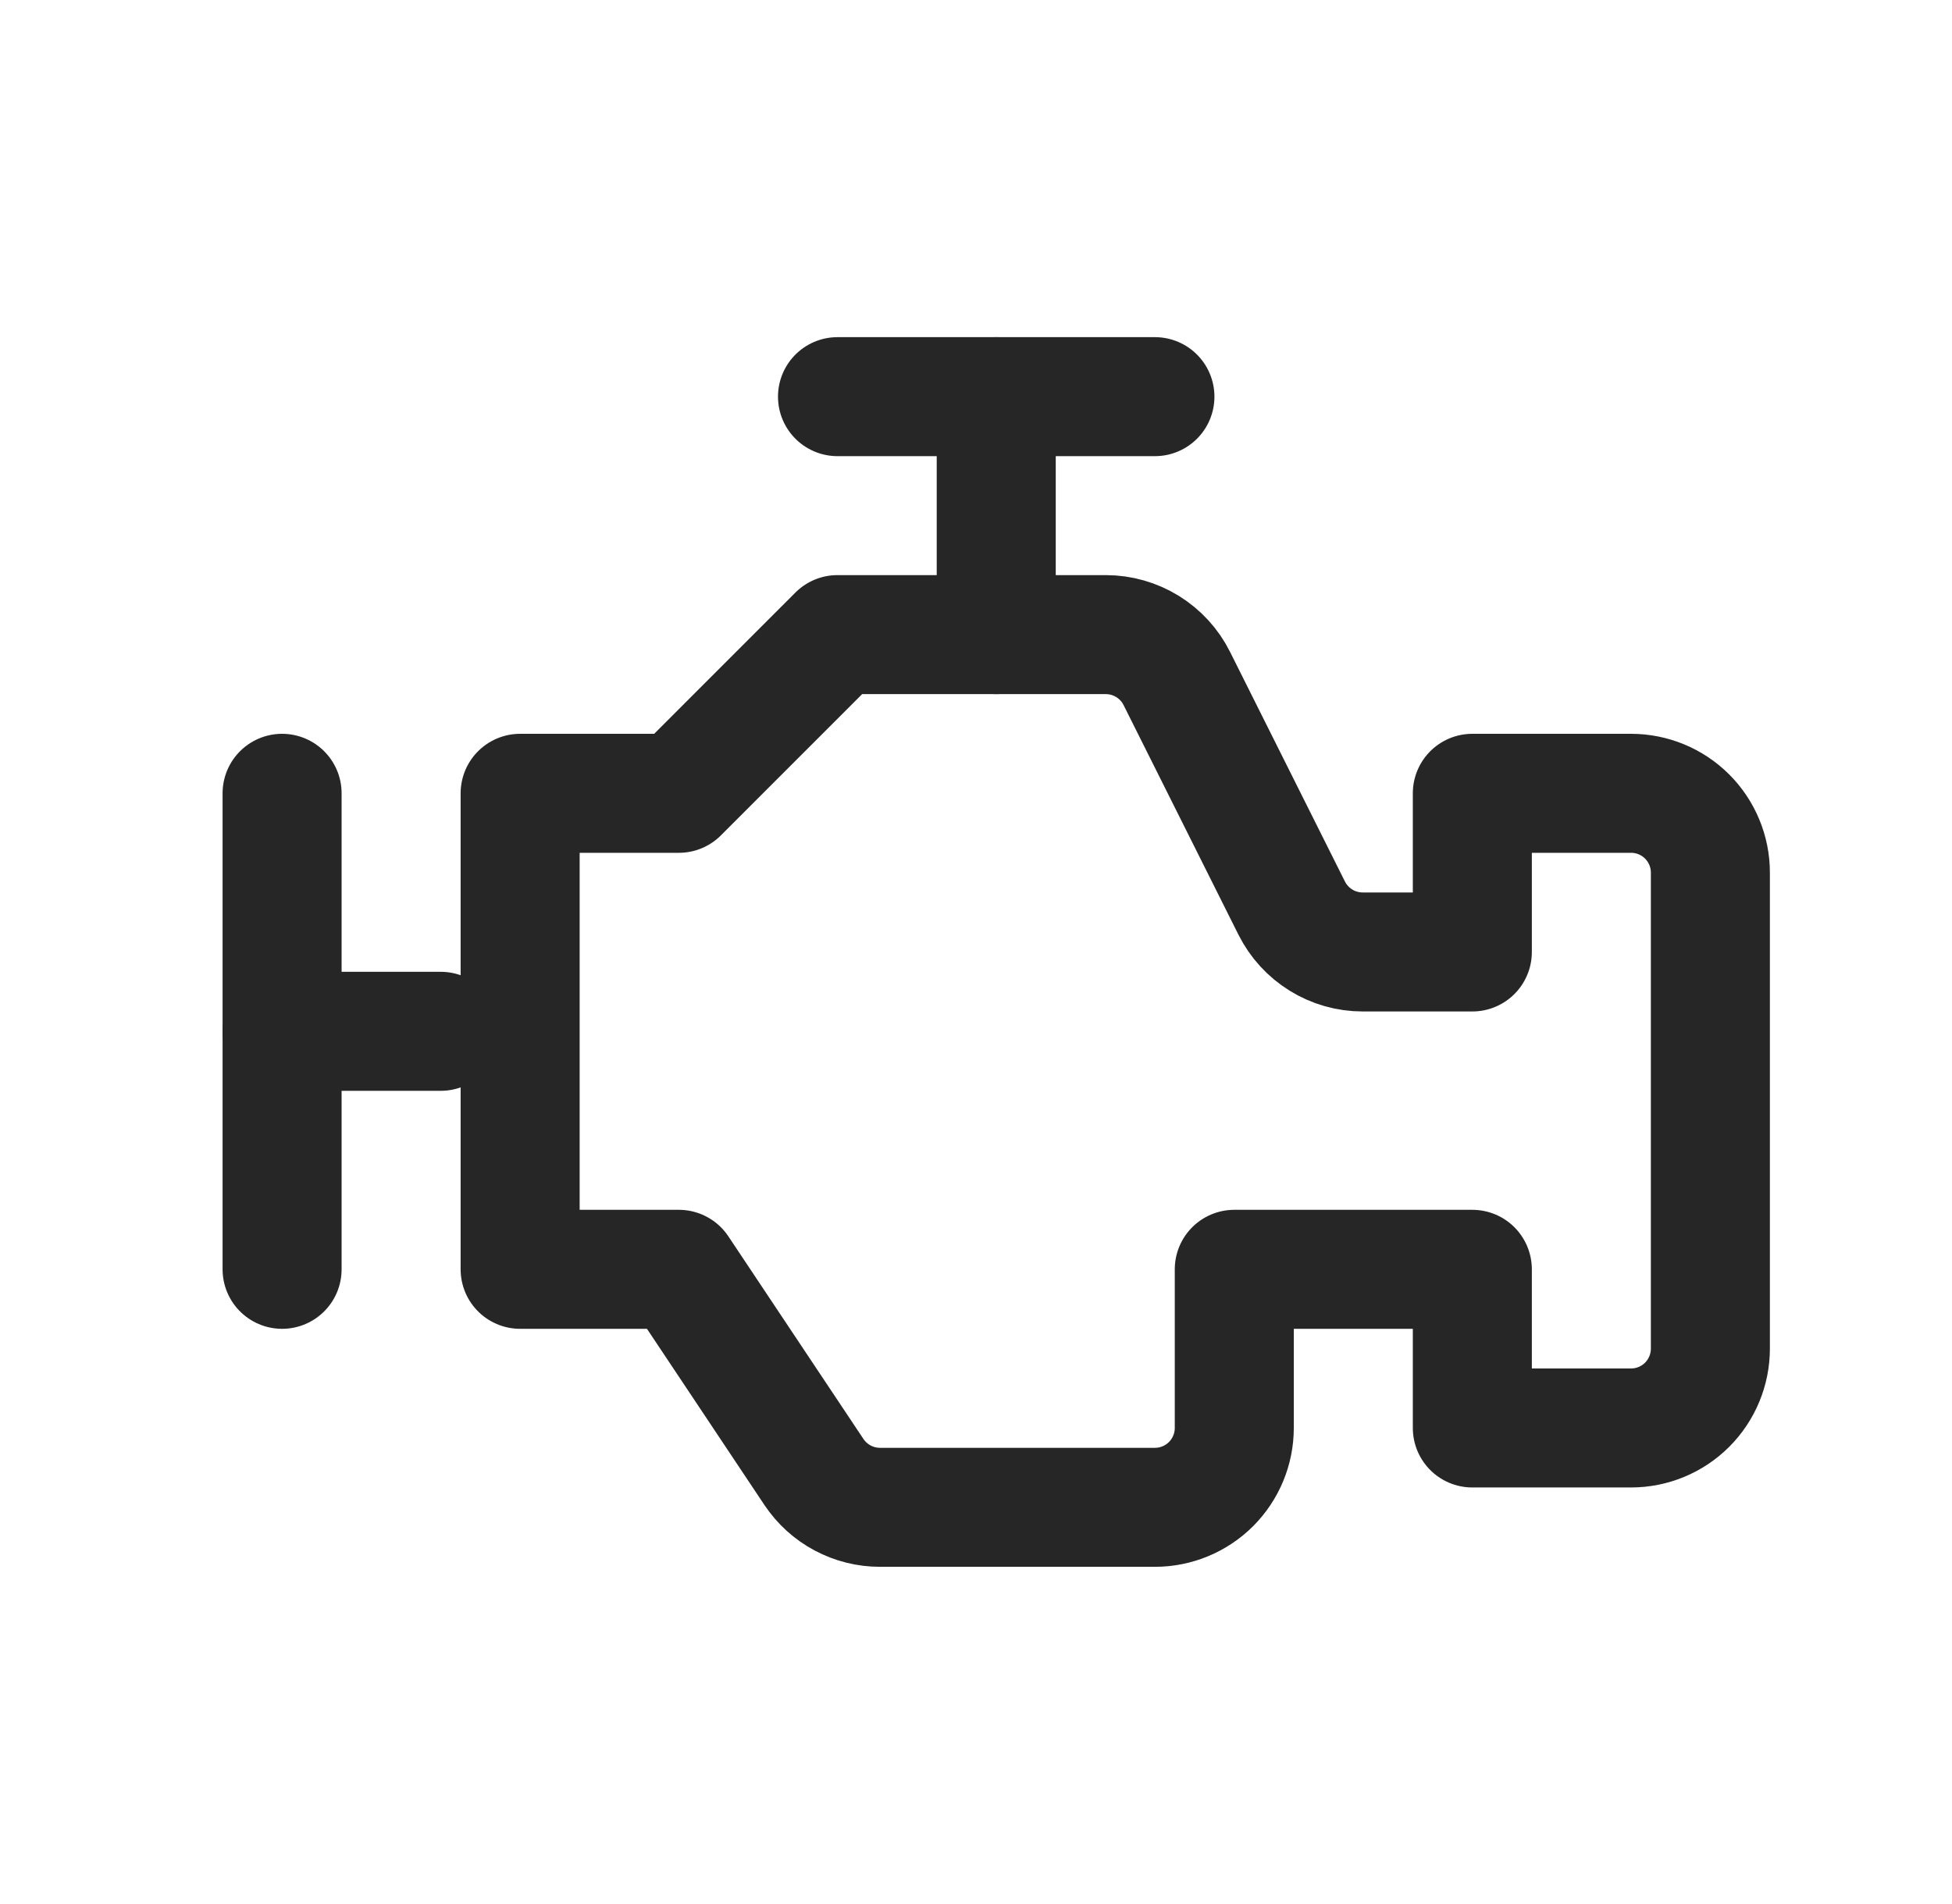
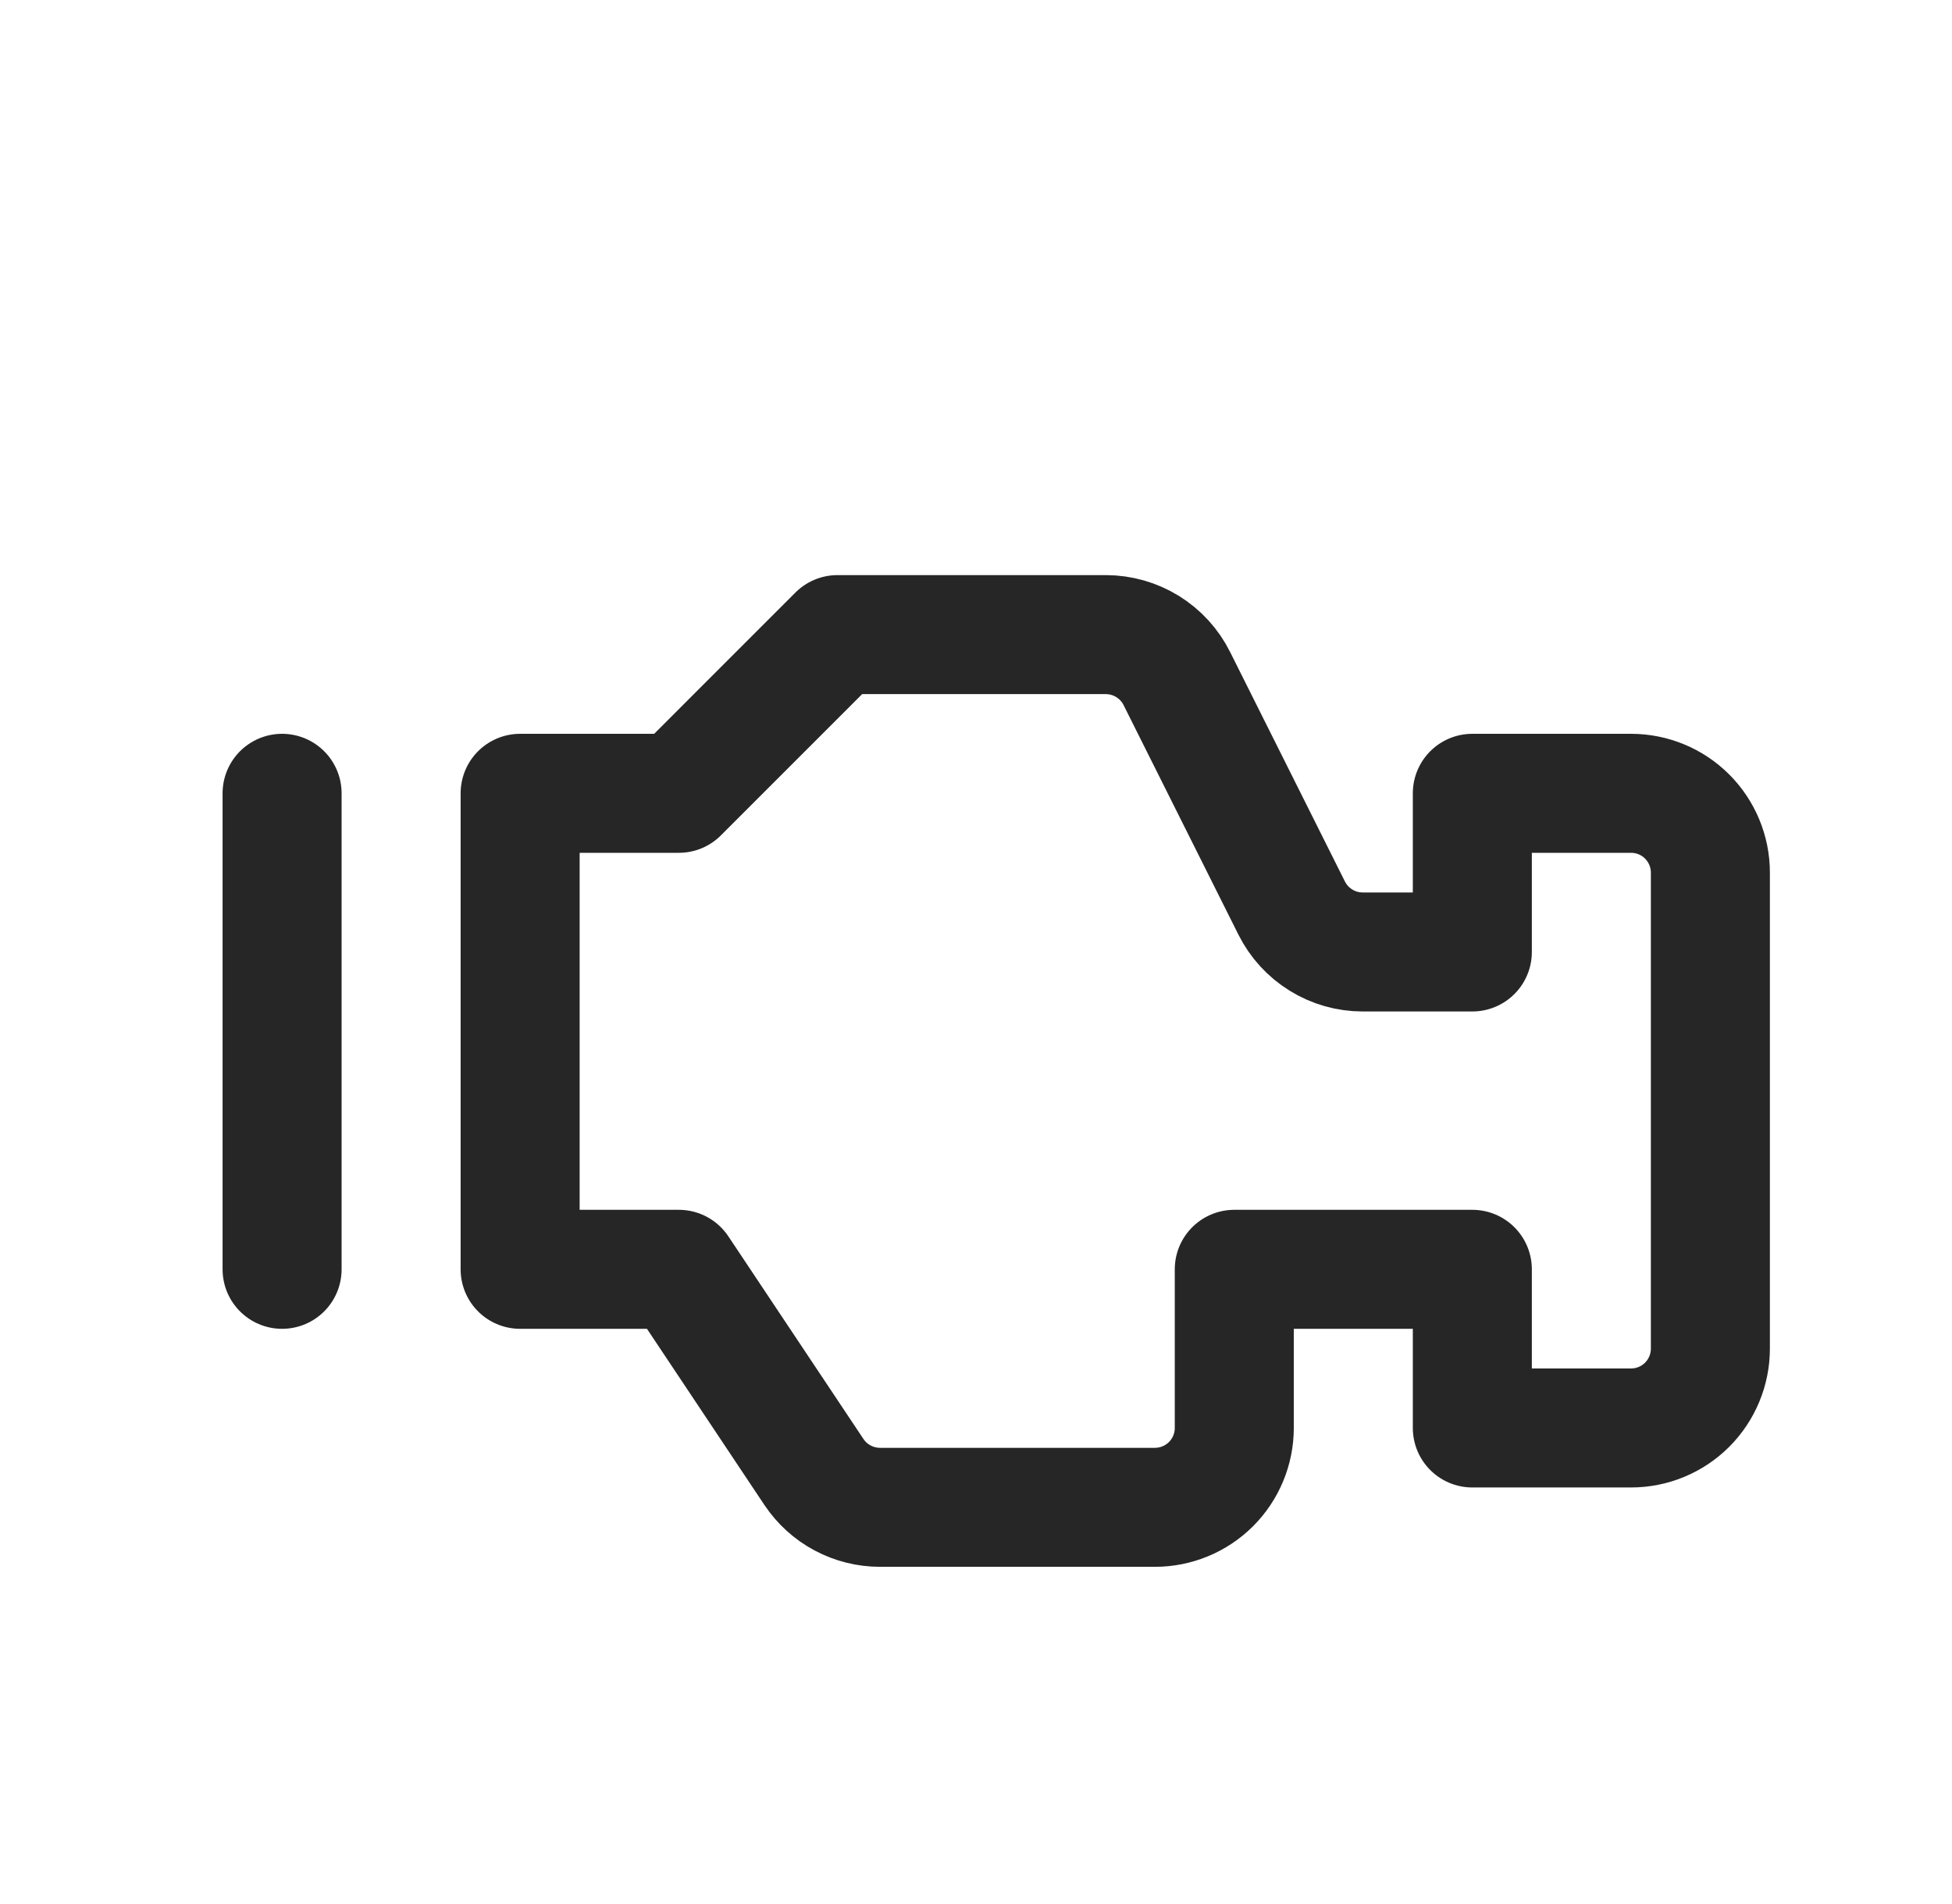
<svg xmlns="http://www.w3.org/2000/svg" width="41" height="40" viewBox="0 0 41 40" fill="none">
  <g clip-path="url(#clip0_531_10514)">
    <path d="M5.925 16.666V26.666" stroke="#262626" stroke-width="2.5" stroke-linecap="round" stroke-linejoin="round" />
-     <path d="M20.925 8.333V13.332" stroke="#262626" stroke-width="2.5" stroke-linecap="round" stroke-linejoin="round" />
-     <path d="M17.591 8.333H24.258" stroke="#262626" stroke-width="2.5" stroke-linecap="round" stroke-linejoin="round" />
-     <path d="M9.258 21.666H5.925" stroke="#262626" stroke-width="2.5" stroke-linecap="round" stroke-linejoin="round" />
    <path d="M10.925 16.666H14.258L17.591 13.332H23.228C23.538 13.333 23.841 13.419 24.104 13.582C24.367 13.745 24.58 13.977 24.718 14.254L27.131 19.078C27.27 19.354 27.482 19.587 27.746 19.75C28.009 19.913 28.312 19.999 28.622 19.999H30.925V16.666H34.258C34.7 16.666 35.124 16.841 35.437 17.154C35.749 17.467 35.925 17.89 35.925 18.332V28.332C35.925 28.774 35.749 29.198 35.437 29.511C35.124 29.824 34.7 29.999 34.258 29.999H30.925V26.666H25.925V29.999C25.925 30.441 25.749 30.865 25.437 31.178C25.124 31.49 24.7 31.666 24.258 31.666H18.483C18.209 31.666 17.939 31.598 17.697 31.469C17.455 31.34 17.249 31.152 17.096 30.924L14.258 26.666H10.925V16.666V16.666Z" stroke="#262626" stroke-width="2.5" stroke-linecap="round" stroke-linejoin="round" />
  </g>
  <defs>
    <clipPath id="clip0_531_10514">
      <rect width="40" height="40" fill="white" transform="translate(0.925)" />
    </clipPath>
  </defs>
</svg>